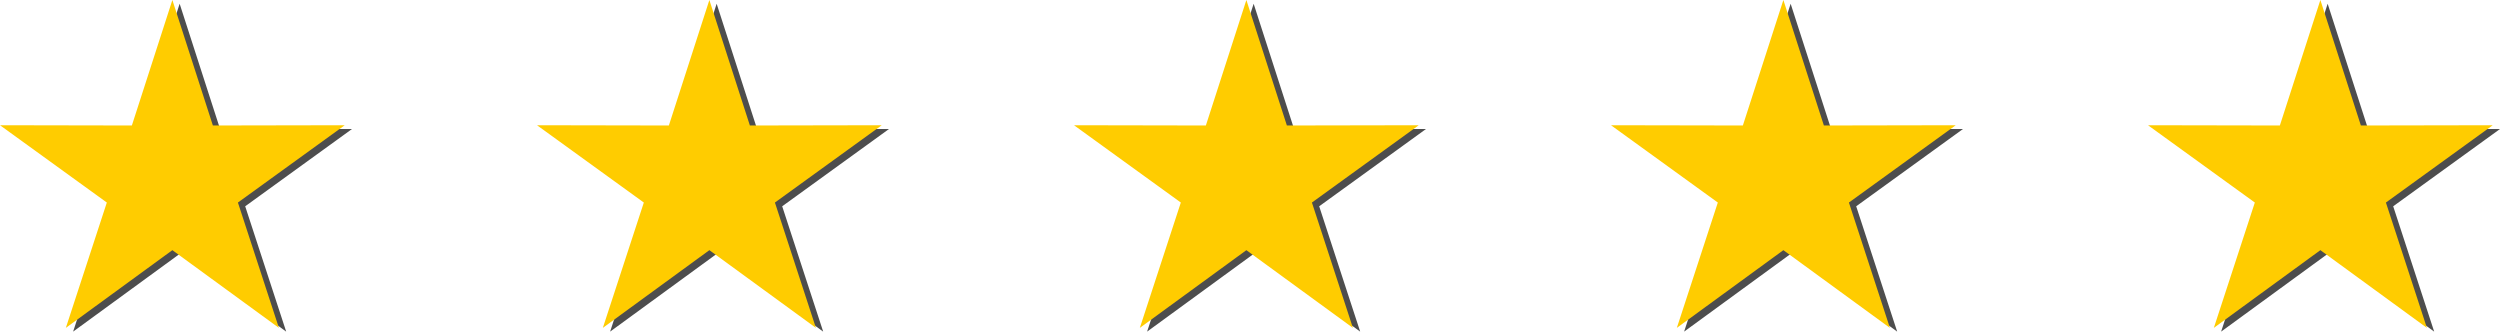
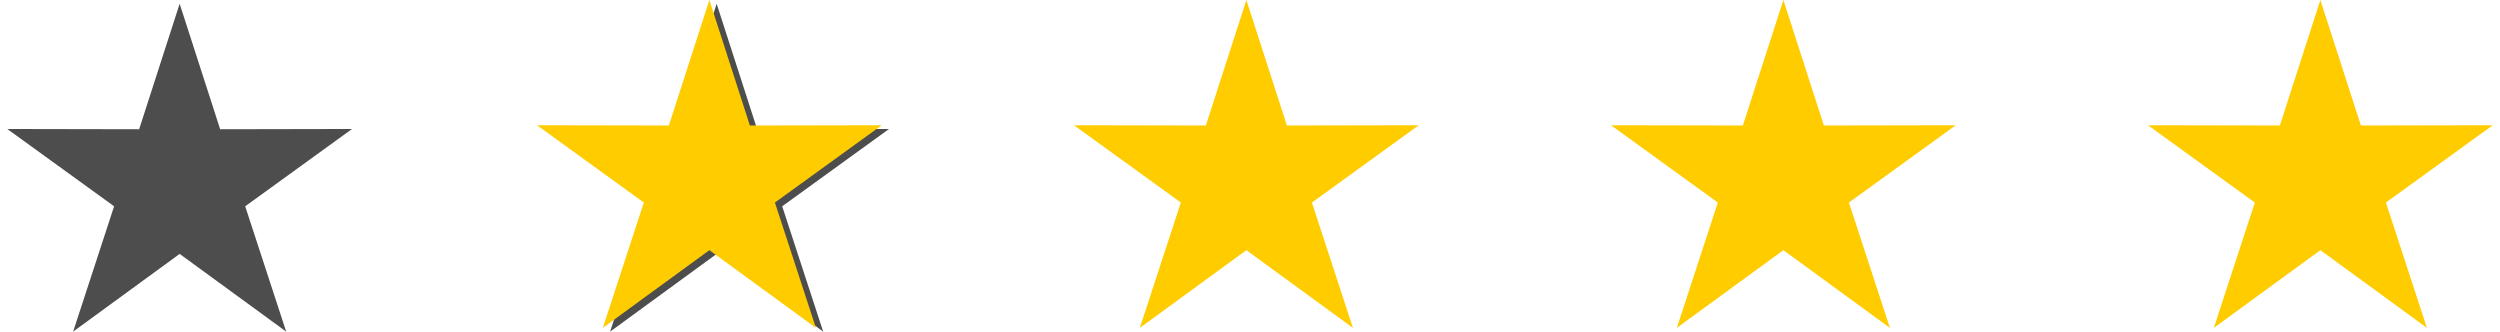
<svg xmlns="http://www.w3.org/2000/svg" height="278.8" preserveAspectRatio="xMidYMid meet" version="1.0" viewBox="0.0 0.0 2101.5 278.8" width="2101.5" zoomAndPan="magnify">
  <g clip-rule="evenodd" fill-rule="evenodd">
    <g fill="#4D4D4D" id="change1_1">
-       <path d="M1505.222,3.152c11.351,35.162,22.7,70.324,34.051,105.486 c36.948-0.071,73.896-0.143,110.845-0.214c-29.935,21.661-59.867,43.32-89.801,64.98c11.485,35.118,22.97,70.236,34.455,105.354 c-29.85-21.774-59.7-43.55-89.55-65.324c-29.851,21.774-59.7,43.55-89.551,65.324c11.485-35.117,22.971-70.235,34.456-105.354 c-29.934-21.66-59.867-43.32-89.801-64.98c36.948,0.071,73.896,0.143,110.845,0.214 C1482.522,73.476,1493.872,38.313,1505.222,3.152z" fill="inherit" />
-       <path d="M1053.82,3.152c11.35,35.162,22.7,70.324,34.051,105.486 c36.947-0.071,73.896-0.143,110.845-0.214c-29.934,21.661-59.867,43.32-89.802,64.98c11.486,35.118,22.972,70.236,34.456,105.354 c-29.85-21.774-59.7-43.55-89.55-65.324c-29.851,21.774-59.7,43.55-89.551,65.324c11.486-35.117,22.971-70.235,34.456-105.354 c-29.934-21.66-59.867-43.32-89.801-64.98c36.948,0.071,73.896,0.143,110.845,0.214C1031.119,73.476,1042.47,38.313,1053.82,3.152 z" fill="inherit" />
      <path d="M602.418,3.152c11.35,35.162,22.7,70.324,34.05,105.486 c36.948-0.071,73.896-0.143,110.845-0.214c-29.934,21.661-59.867,43.32-89.801,64.98c11.486,35.118,22.971,70.236,34.456,105.354 c-29.851-21.774-59.7-43.55-89.55-65.324c-29.85,21.774-59.701,43.55-89.551,65.324c11.486-35.117,22.971-70.235,34.456-105.354 c-29.934-21.66-59.867-43.32-89.801-64.98c36.948,0.071,73.896,0.143,110.844,0.214C579.718,73.476,591.067,38.313,602.418,3.152z" fill="inherit" />
-       <path d="M1956.624 3.152L1990.673 108.638 2101.518 108.424 2011.718 173.405 2046.173 278.758 1956.624 213.434 1867.073 278.758 1901.529 173.405 1811.728 108.424 1922.573 108.638z" fill="inherit" />
      <path d="M151.015 3.152L185.066 108.638 295.91 108.424 206.11 173.405 240.566 278.758 151.015 213.434 61.465 278.758 95.921 173.405 6.12 108.424 116.965 108.638z" fill="inherit" />
    </g>
    <g fill="#FC0" id="change2_1">
      <path d="M1499.103,0c11.35,35.162,22.699,70.324,34.05,105.486 c36.948-0.071,73.896-0.143,110.845-0.214c-29.934,21.661-59.867,43.321-89.801,64.981 c11.485,35.117,22.971,70.236,34.456,105.354c-29.85-21.775-59.7-43.55-89.55-65.325c-29.851,21.775-59.7,43.55-89.552,65.325 c11.485-35.117,22.971-70.236,34.456-105.354c-29.934-21.66-59.867-43.32-89.801-64.981c36.948,0.071,73.896,0.143,110.846,0.214 C1476.402,70.324,1487.751,35.162,1499.103,0z" fill="inherit" />
      <path d="M1047.7,0c11.35,35.162,22.7,70.324,34.051,105.486 c36.948-0.071,73.896-0.143,110.845-0.214c-29.934,21.661-59.867,43.321-89.801,64.981 c11.485,35.117,22.971,70.236,34.455,105.354c-29.85-21.775-59.7-43.55-89.55-65.325c-29.851,21.775-59.7,43.55-89.551,65.325 c11.486-35.117,22.972-70.236,34.457-105.354c-29.934-21.66-59.867-43.32-89.801-64.981c36.948,0.071,73.896,0.143,110.845,0.214 C1025,70.324,1036.35,35.162,1047.7,0z" fill="inherit" />
      <path d="M596.298,0c11.35,35.162,22.701,70.324,34.051,105.486 c36.948-0.071,73.896-0.143,110.845-0.214c-29.934,21.661-59.867,43.321-89.801,64.981 c11.486,35.117,22.971,70.236,34.457,105.354c-29.85-21.775-59.7-43.55-89.551-65.325c-29.85,21.775-59.7,43.55-89.55,65.325 c11.485-35.117,22.971-70.236,34.456-105.354c-29.933-21.66-59.867-43.32-89.801-64.981c36.949,0.071,73.896,0.143,110.845,0.214 C573.598,70.324,584.948,35.162,596.298,0z" fill="inherit" />
      <path d="M1950.504 0L1984.554 105.486 2095.399 105.272 2005.598 170.253 2040.054 275.607 1950.504 210.282 1860.954 275.607 1895.41 170.253 1805.609 105.272 1916.453 105.486z" fill="inherit" />
-       <path d="M144.895 0L178.946 105.486 289.791 105.272 199.991 170.253 234.446 275.607 144.895 210.282 55.345 275.607 89.801 170.253 0 105.272 110.845 105.486z" fill="inherit" />
    </g>
  </g>
</svg>